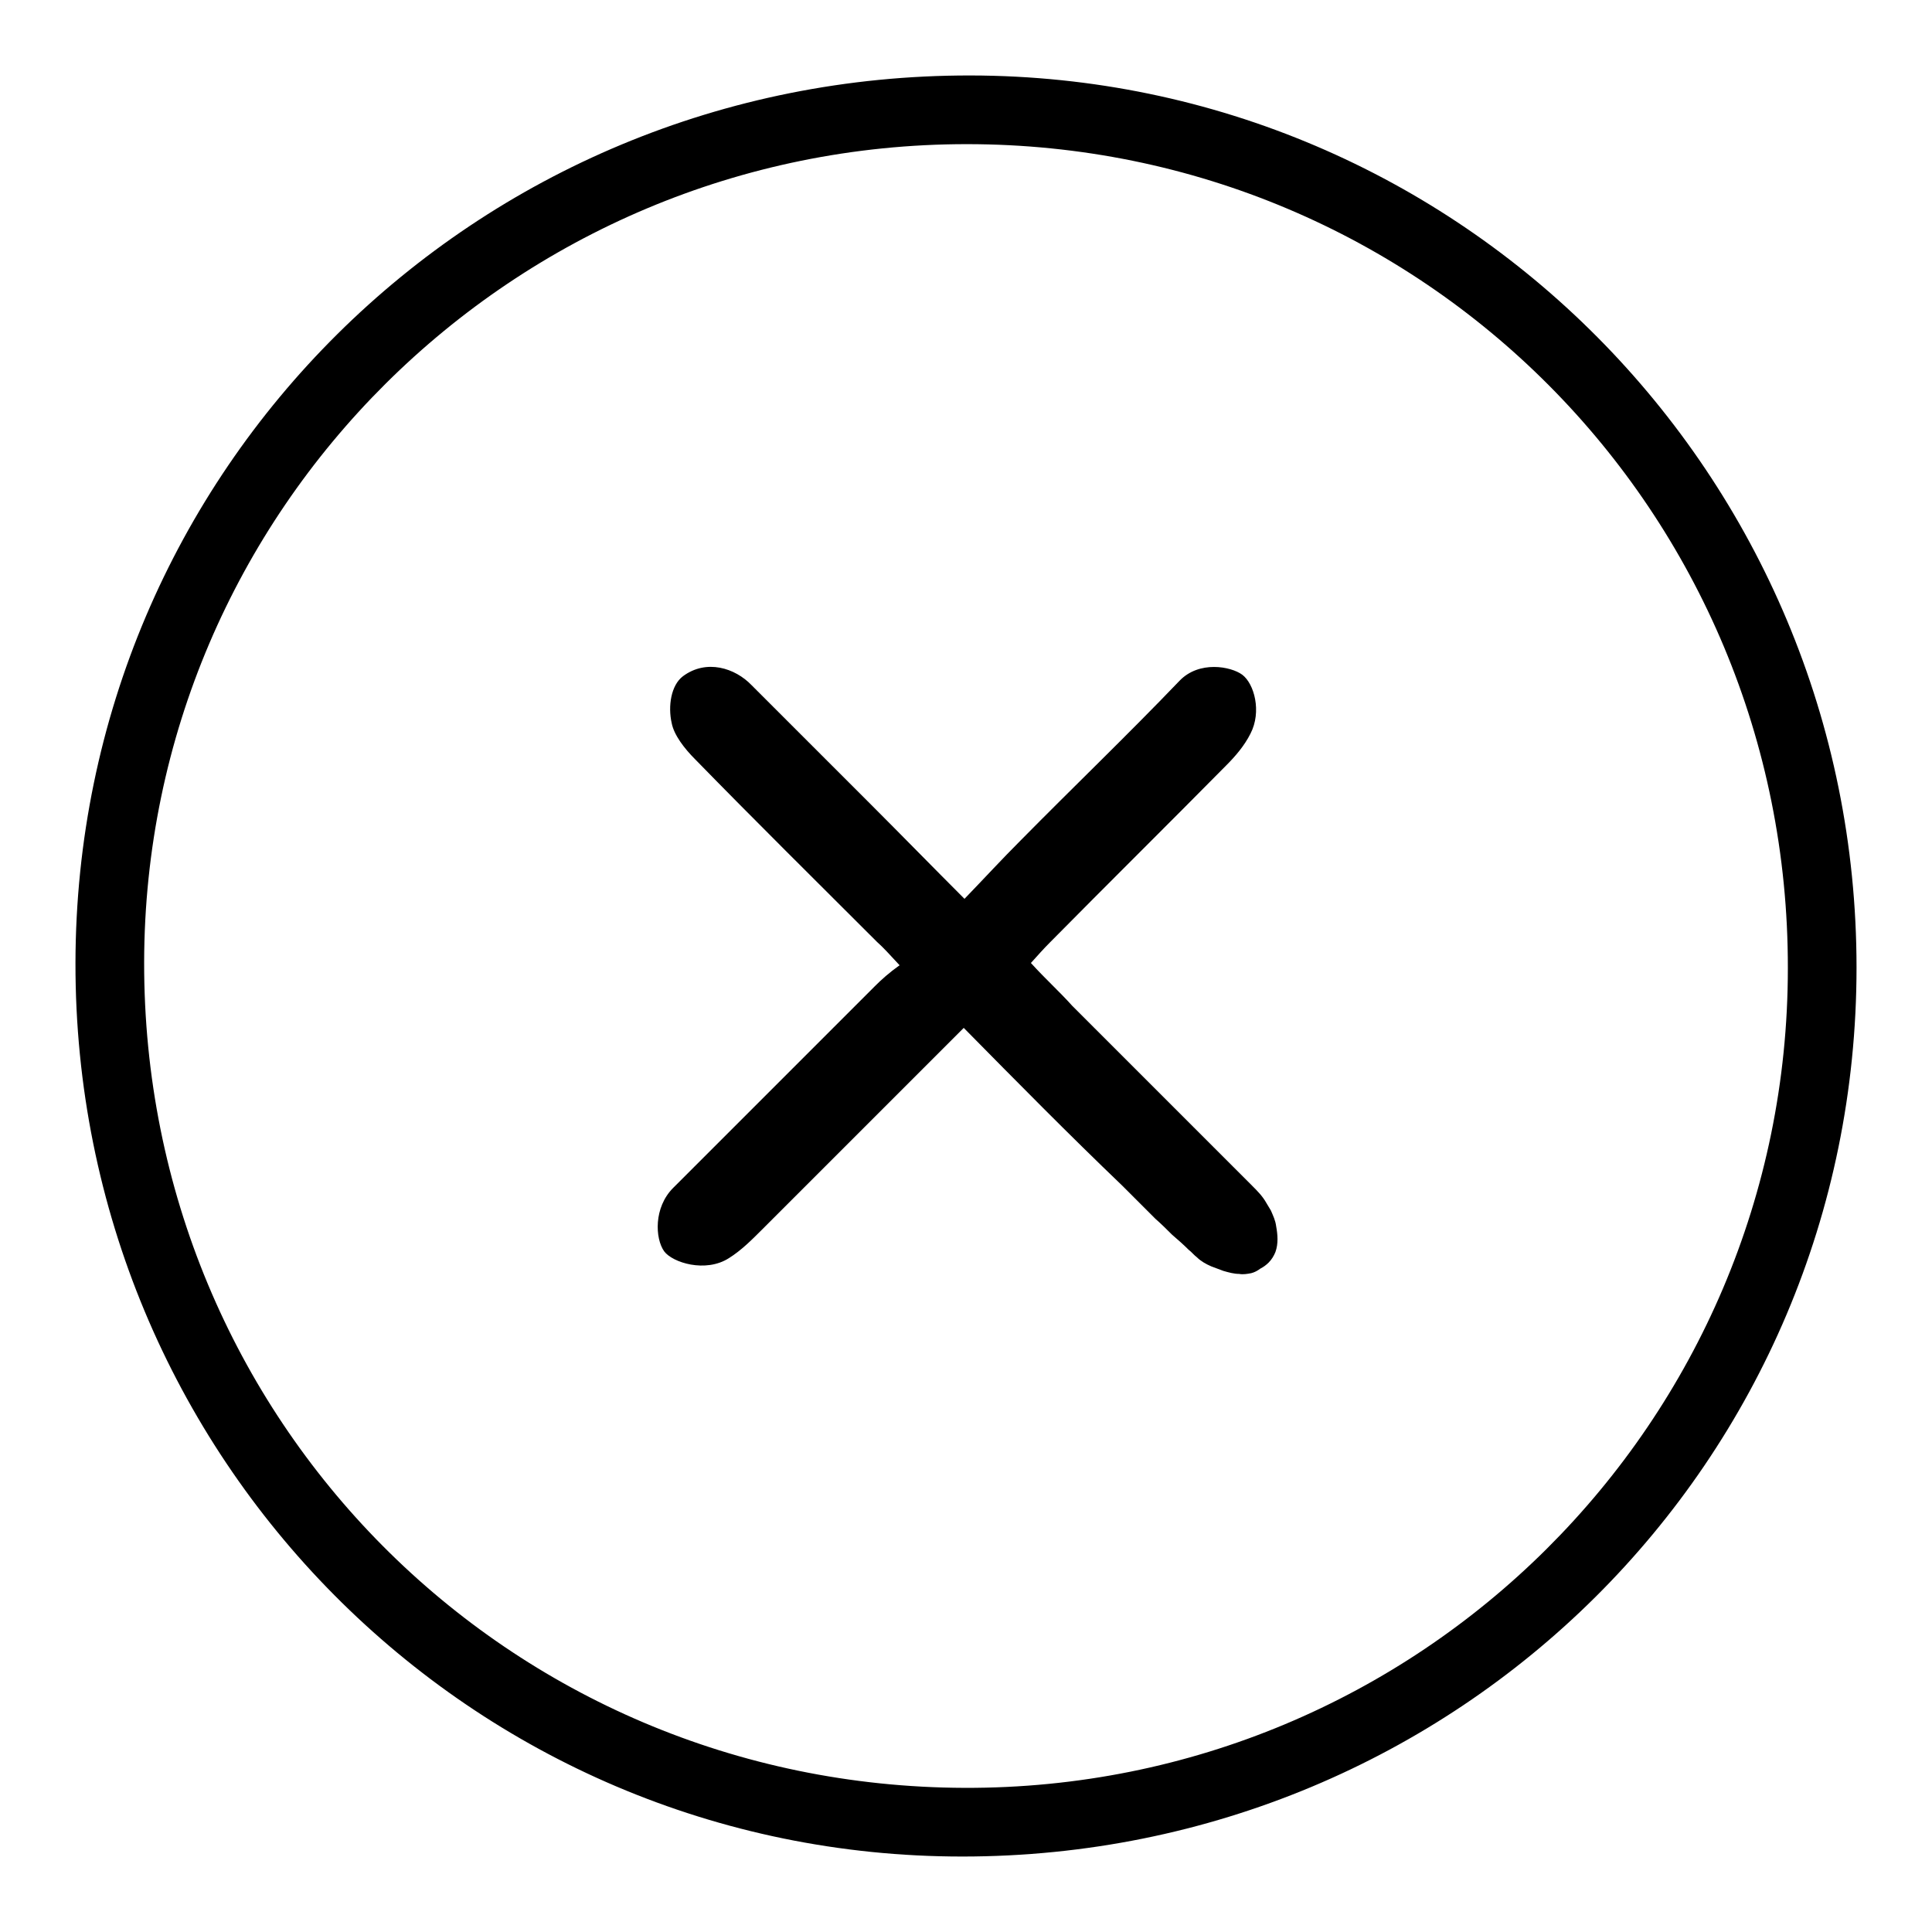
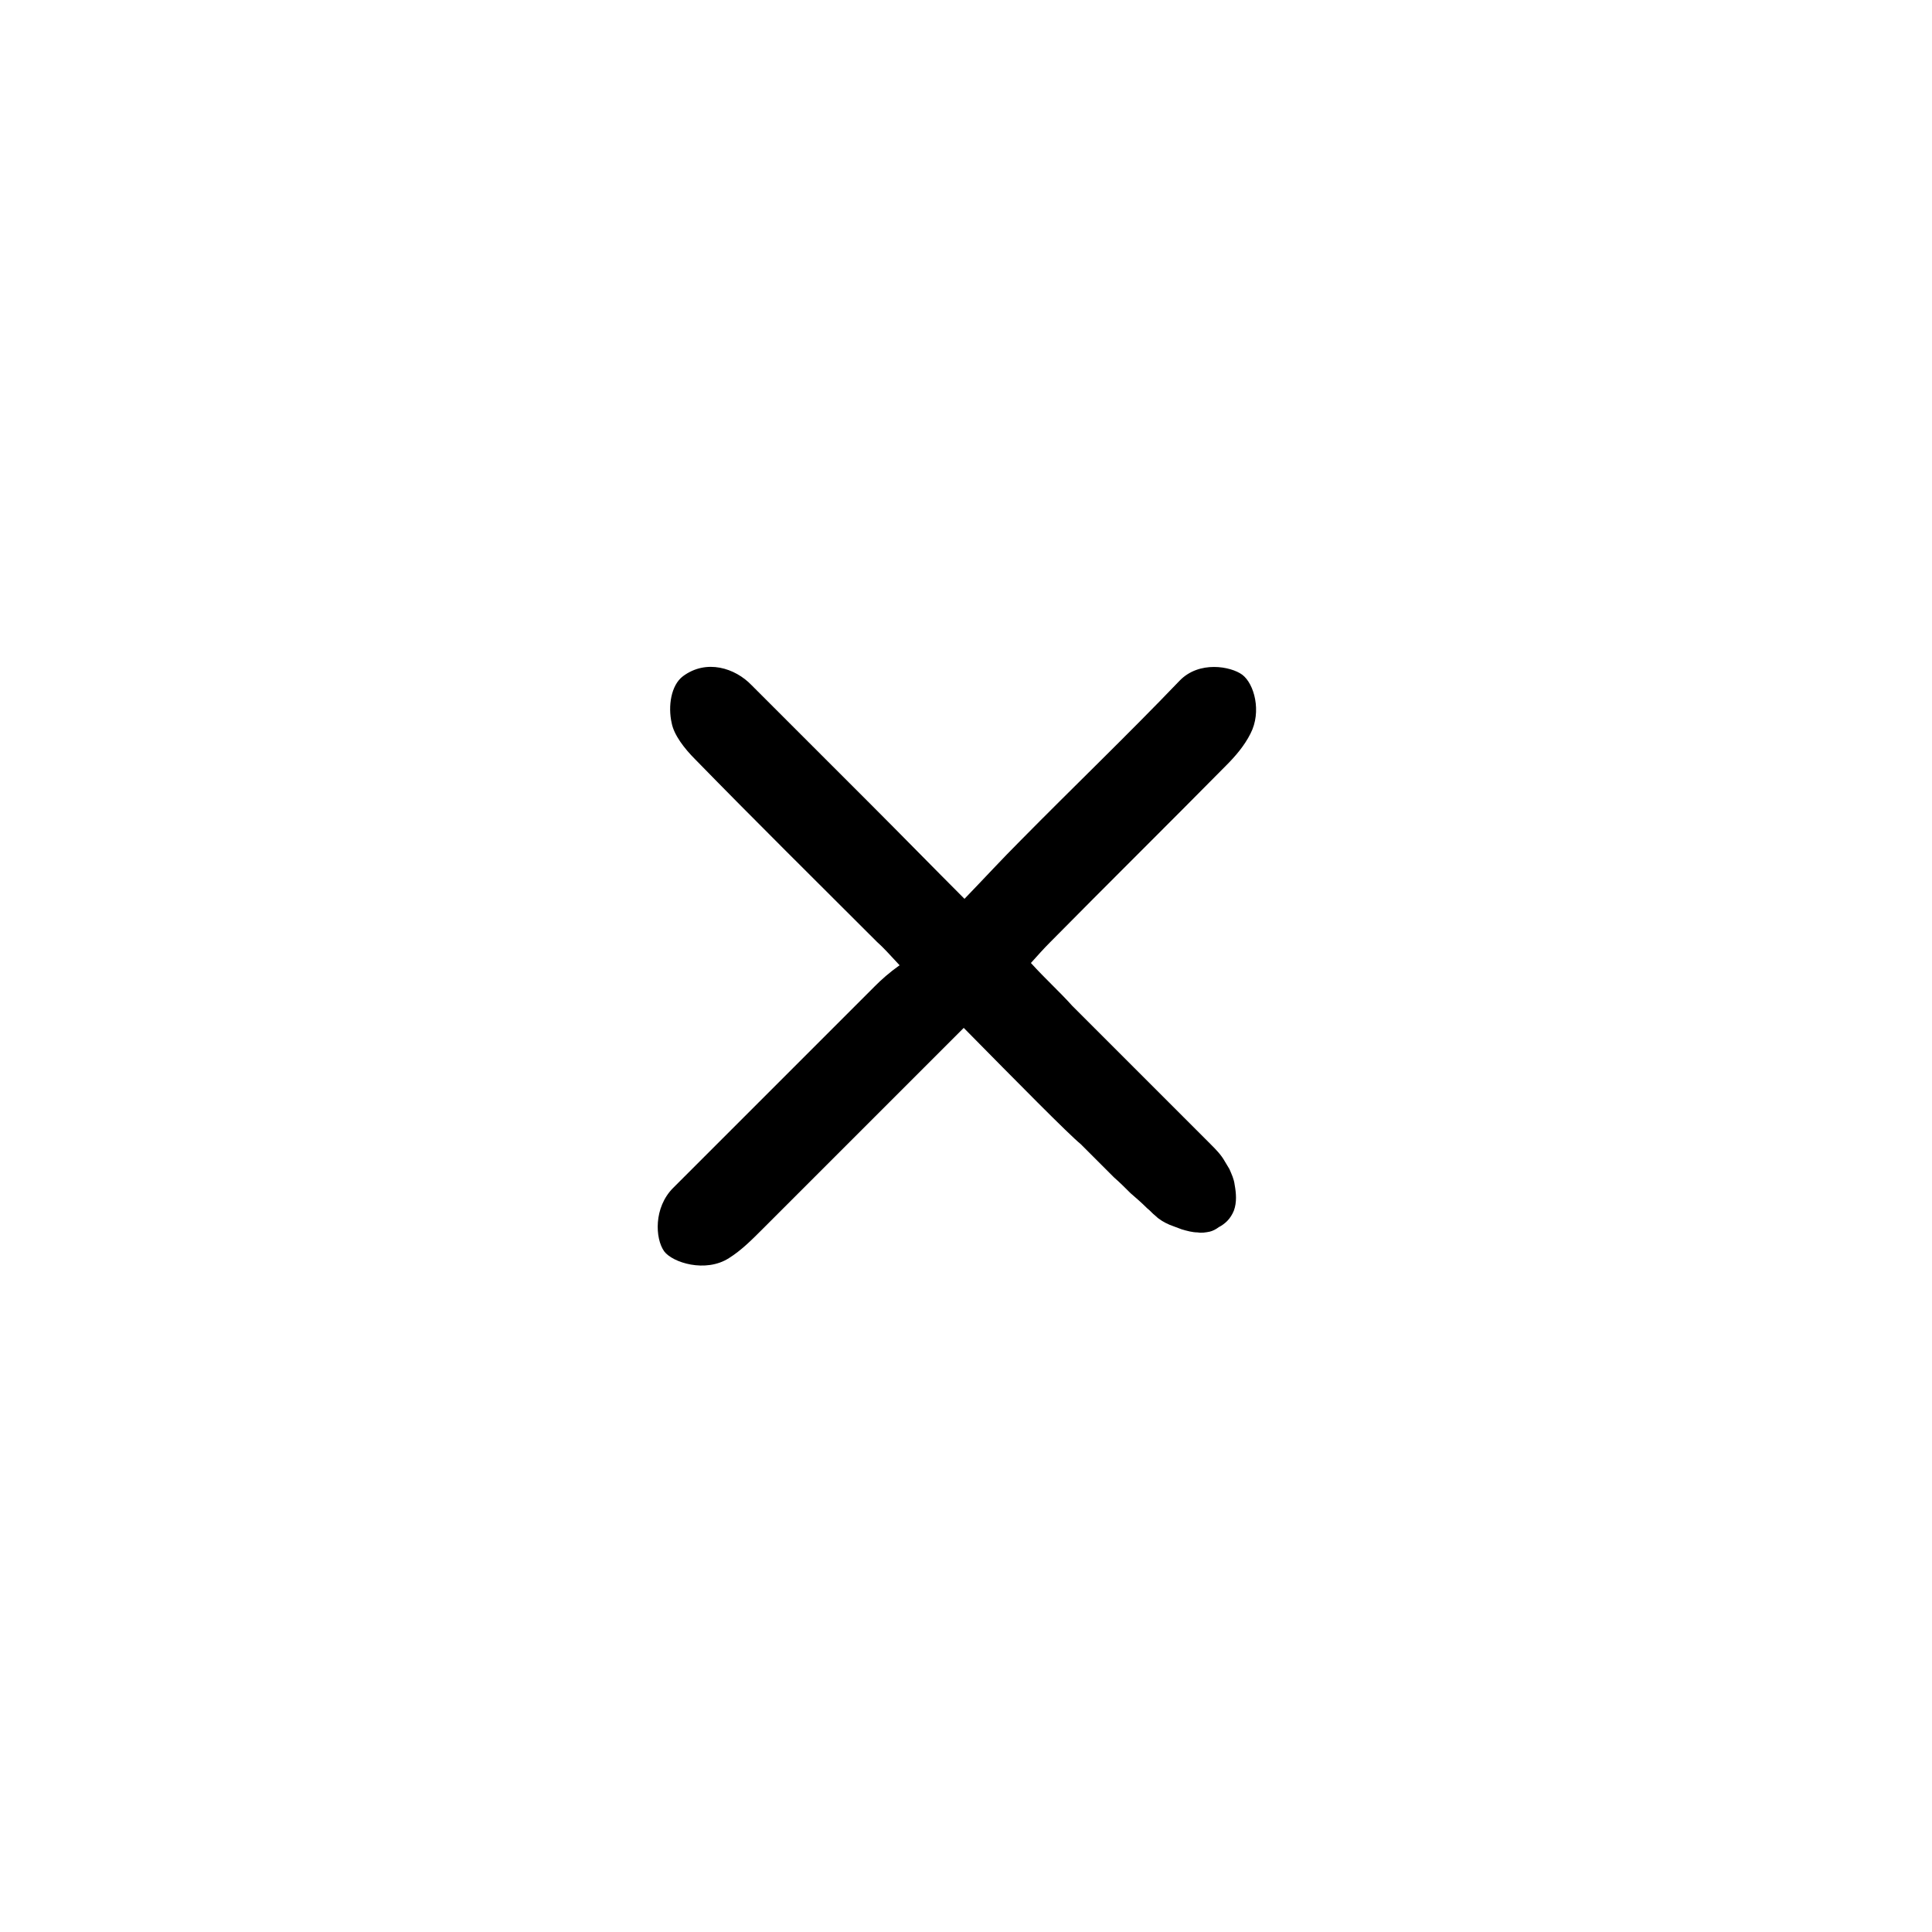
<svg xmlns="http://www.w3.org/2000/svg" version="1.1" x="0px" y="0px" viewBox="0 0 256 256" enable-background="new 0 0 256 256" xml:space="preserve">
  <g>
-     <path fill="#000000" d="M246,128.2c0,65.4-52.8,117.8-118.5,117.8C62.4,246,9.9,193.1,10,127.6C10.1,62.3,62.9,9.9,128.6,10 C193.5,10.1,246,62.9,246,128.2L246,128.2z M128.1,19.1c-60.1,0-108.9,48.5-109,108.4C19,188.1,67.3,236.7,127.8,236.9 c60.2,0.2,109.1-48.4,109.1-108.6C237,67.8,188.5,19.1,128.1,19.1L128.1,19.1z" />
-     <path fill="#000000" d="M127.7,136.2c-9.2,9.2-18,18-26.8,26.8c-1.3,1.3-2.7,2.7-4.3,3.7c-3.1,2-7.5,0.6-8.6-0.9 c-1.2-1.7-1.4-5.8,1.2-8.4c8.9-8.9,17.8-17.8,26.7-26.7c0.9-0.9,1.9-1.8,3.3-2.8c-1.4-1.5-2.1-2.3-3-3.1 c-8.1-8.1-16.2-16.1-24.1-24.2c-1.4-1.4-2.8-3.2-3.1-4.8c-0.5-2.2-0.1-5,1.5-6.2c3.1-2.3,6.9-1.1,9.1,1.2 c5.4,5.4,10.8,10.8,16.1,16.1c3.9,3.9,7.8,7.9,12.1,12.2c2.7-2.8,5-5.3,7.4-7.7c7-7.1,14.2-14,21.1-21.2c2.6-2.7,6.8-1.9,8.3-0.8 c1.6,1.2,2.6,4.9,1.1,7.8c-0.8,1.6-2,3-3.2,4.2c-7.8,7.9-15.6,15.6-23.4,23.5c-0.8,0.8-1.6,1.7-2.5,2.7c1,1.1,1.9,2,2.8,2.9 c0.9,0.9,1.8,1.8,2.7,2.8l2.8,2.8c1.8,1.8,3.7,3.7,5.5,5.5l2.8,2.8l2.8,2.8l2.8,2.8l2.8,2.8l2.8,2.8l1.5,1.5 c0.7,0.7,1.4,1.4,1.9,2.3c0.2,0.3,0.4,0.7,0.6,1c0.3,0.7,0.6,1.3,0.7,2.1c0.2,1.1,0.3,2.3-0.1,3.4c-0.2,0.5-0.5,1-0.9,1.4 c-0.3,0.3-0.7,0.6-1.1,0.8c-0.4,0.3-0.8,0.5-1.2,0.6c-0.5,0.1-1.1,0.2-1.6,0.1c-0.7,0-1.4-0.2-2.1-0.4c-0.5-0.2-1.1-0.4-1.6-0.6 c-0.7-0.3-1.4-0.7-1.9-1.2c-0.4-0.3-0.7-0.7-1.1-1c-0.7-0.7-1.5-1.4-2.2-2c-0.7-0.7-1.4-1.4-2.2-2.1c-0.7-0.7-1.4-1.4-2.1-2.1 c-0.7-0.7-1.4-1.4-2.1-2.1l-0.2-0.2C141.6,150.3,134.8,143.4,127.7,136.2L127.7,136.2z" />
+     <path fill="#000000" d="M127.7,136.2c-9.2,9.2-18,18-26.8,26.8c-1.3,1.3-2.7,2.7-4.3,3.7c-3.1,2-7.5,0.6-8.6-0.9 c-1.2-1.7-1.4-5.8,1.2-8.4c8.9-8.9,17.8-17.8,26.7-26.7c0.9-0.9,1.9-1.8,3.3-2.8c-1.4-1.5-2.1-2.3-3-3.1 c-8.1-8.1-16.2-16.1-24.1-24.2c-1.4-1.4-2.8-3.2-3.1-4.8c-0.5-2.2-0.1-5,1.5-6.2c3.1-2.3,6.9-1.1,9.1,1.2 c5.4,5.4,10.8,10.8,16.1,16.1c3.9,3.9,7.8,7.9,12.1,12.2c2.7-2.8,5-5.3,7.4-7.7c7-7.1,14.2-14,21.1-21.2c2.6-2.7,6.8-1.9,8.3-0.8 c1.6,1.2,2.6,4.9,1.1,7.8c-0.8,1.6-2,3-3.2,4.2c-7.8,7.9-15.6,15.6-23.4,23.5c-0.8,0.8-1.6,1.7-2.5,2.7c1,1.1,1.9,2,2.8,2.9 c0.9,0.9,1.8,1.8,2.7,2.8l2.8,2.8l2.8,2.8l2.8,2.8l2.8,2.8l2.8,2.8l2.8,2.8l1.5,1.5 c0.7,0.7,1.4,1.4,1.9,2.3c0.2,0.3,0.4,0.7,0.6,1c0.3,0.7,0.6,1.3,0.7,2.1c0.2,1.1,0.3,2.3-0.1,3.4c-0.2,0.5-0.5,1-0.9,1.4 c-0.3,0.3-0.7,0.6-1.1,0.8c-0.4,0.3-0.8,0.5-1.2,0.6c-0.5,0.1-1.1,0.2-1.6,0.1c-0.7,0-1.4-0.2-2.1-0.4c-0.5-0.2-1.1-0.4-1.6-0.6 c-0.7-0.3-1.4-0.7-1.9-1.2c-0.4-0.3-0.7-0.7-1.1-1c-0.7-0.7-1.5-1.4-2.2-2c-0.7-0.7-1.4-1.4-2.2-2.1c-0.7-0.7-1.4-1.4-2.1-2.1 c-0.7-0.7-1.4-1.4-2.1-2.1l-0.2-0.2C141.6,150.3,134.8,143.4,127.7,136.2L127.7,136.2z" />
  </g>
</svg>